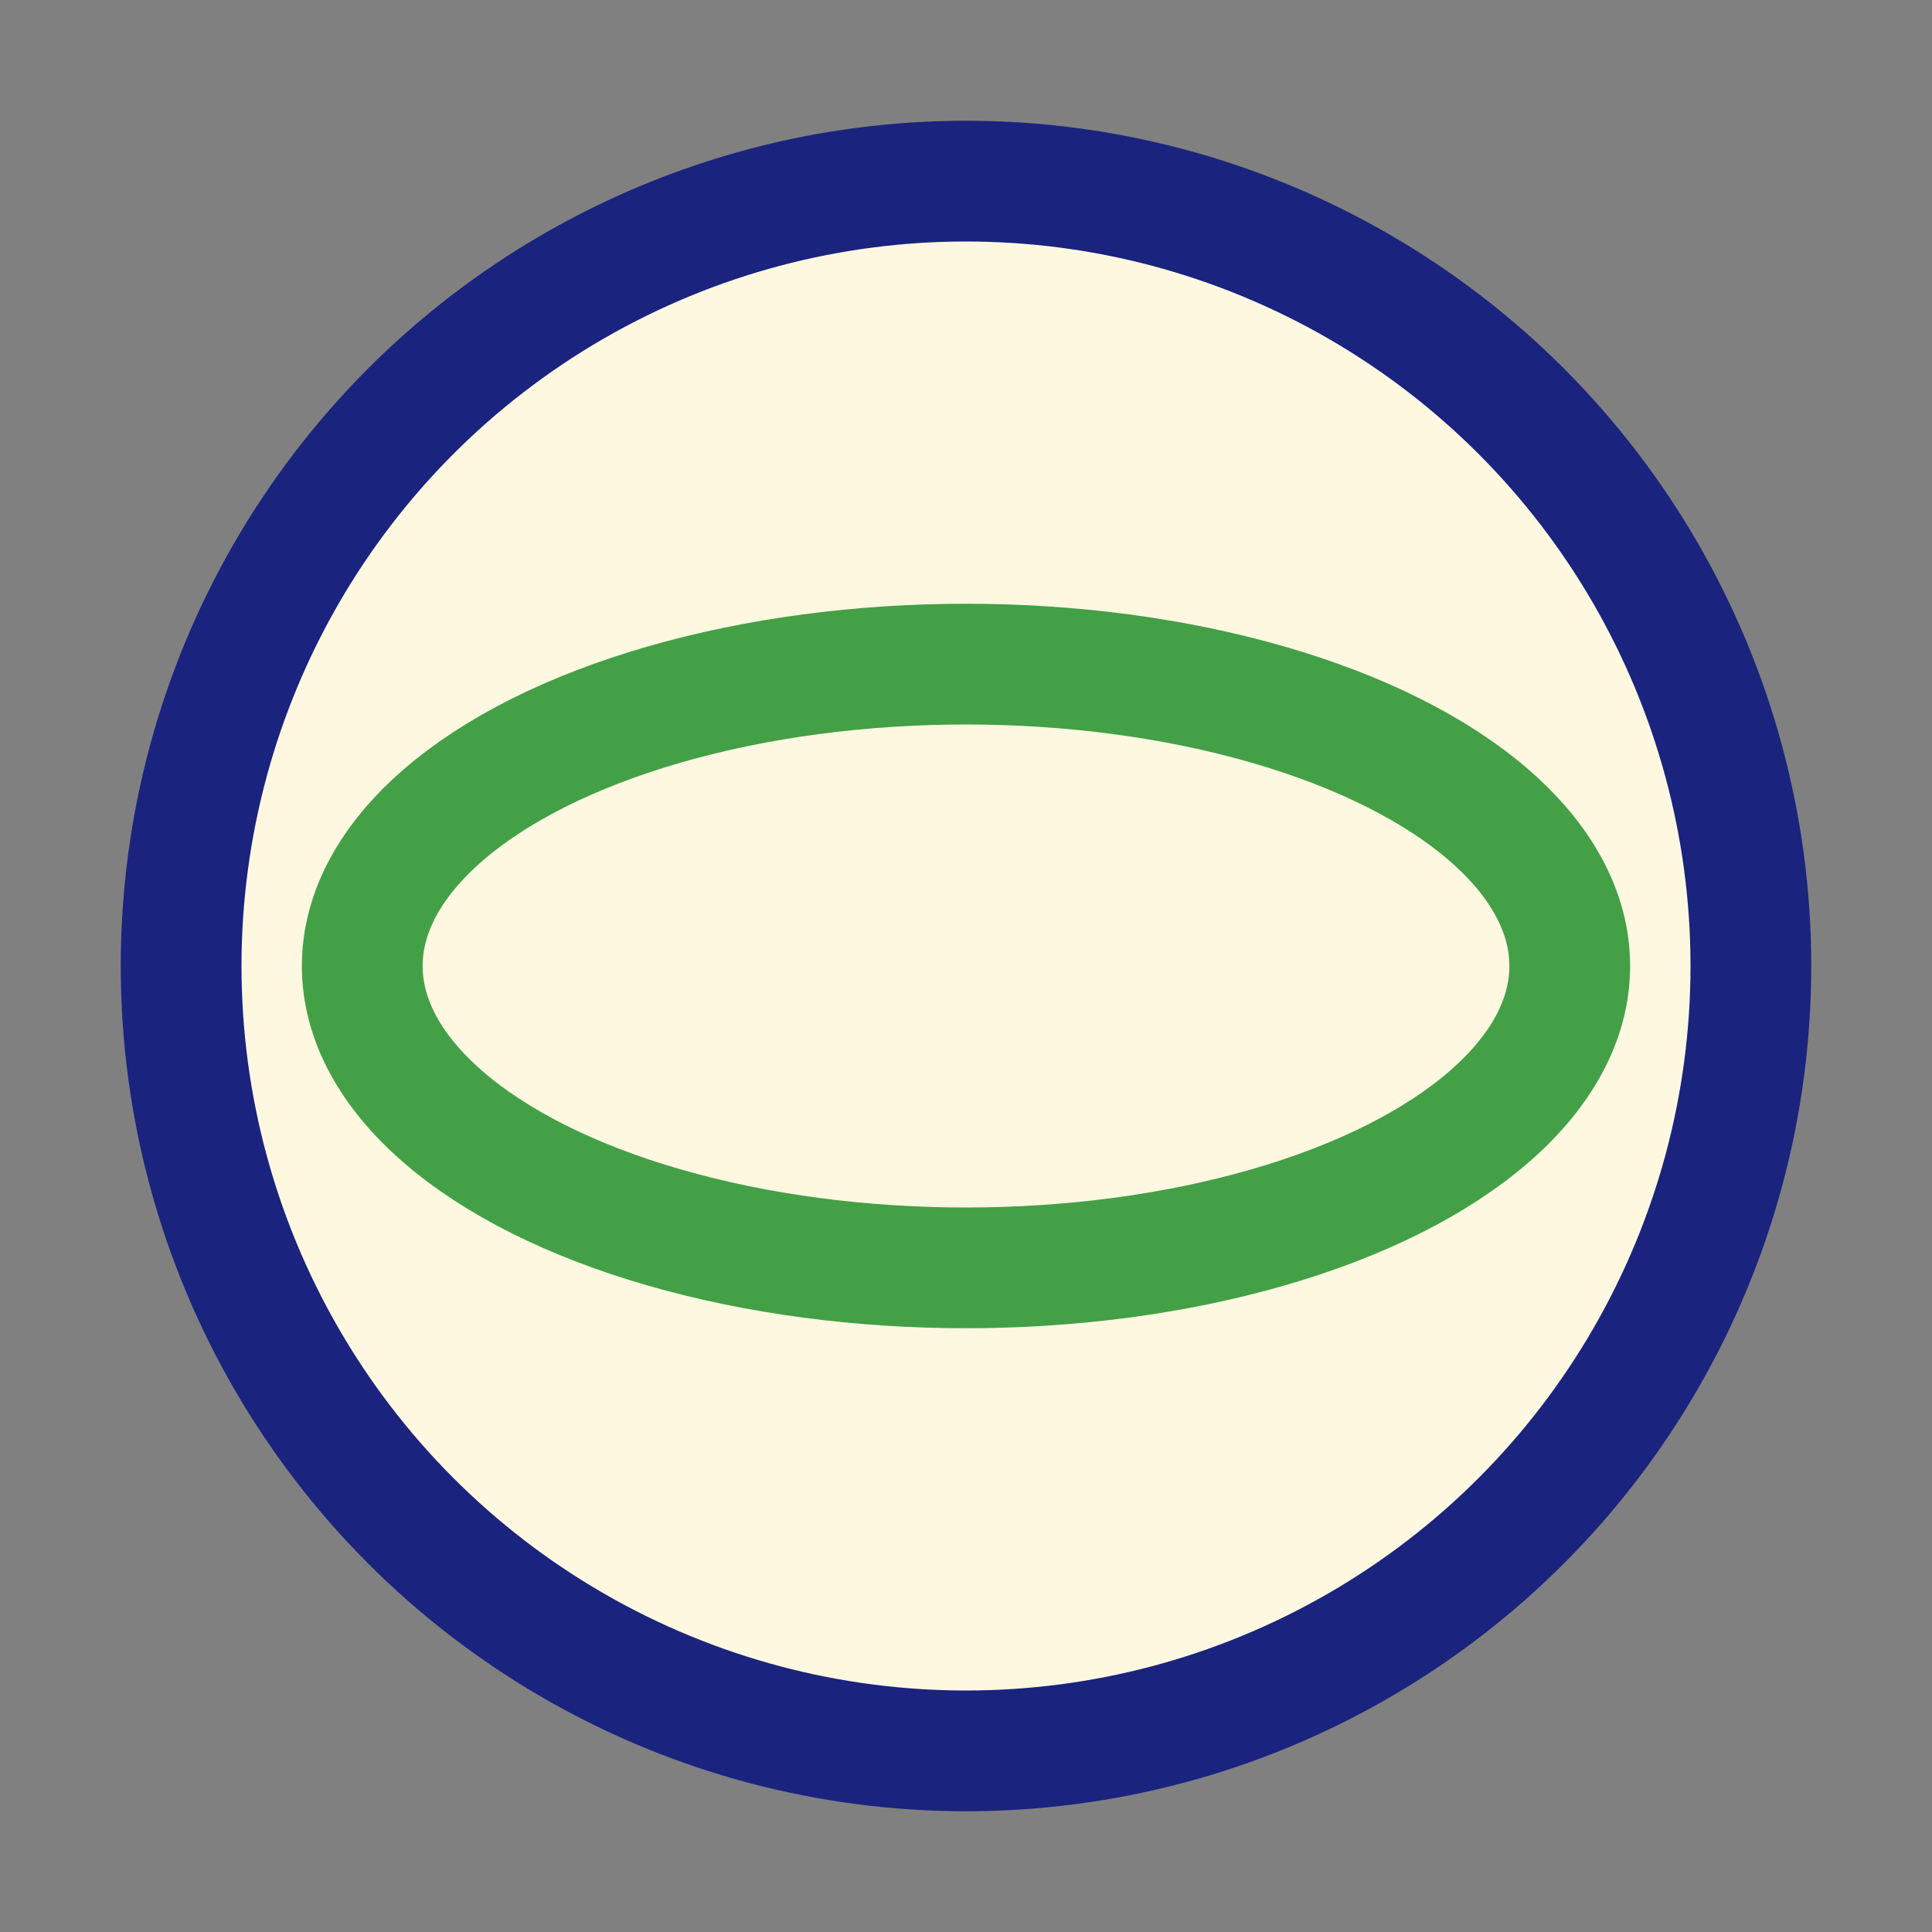
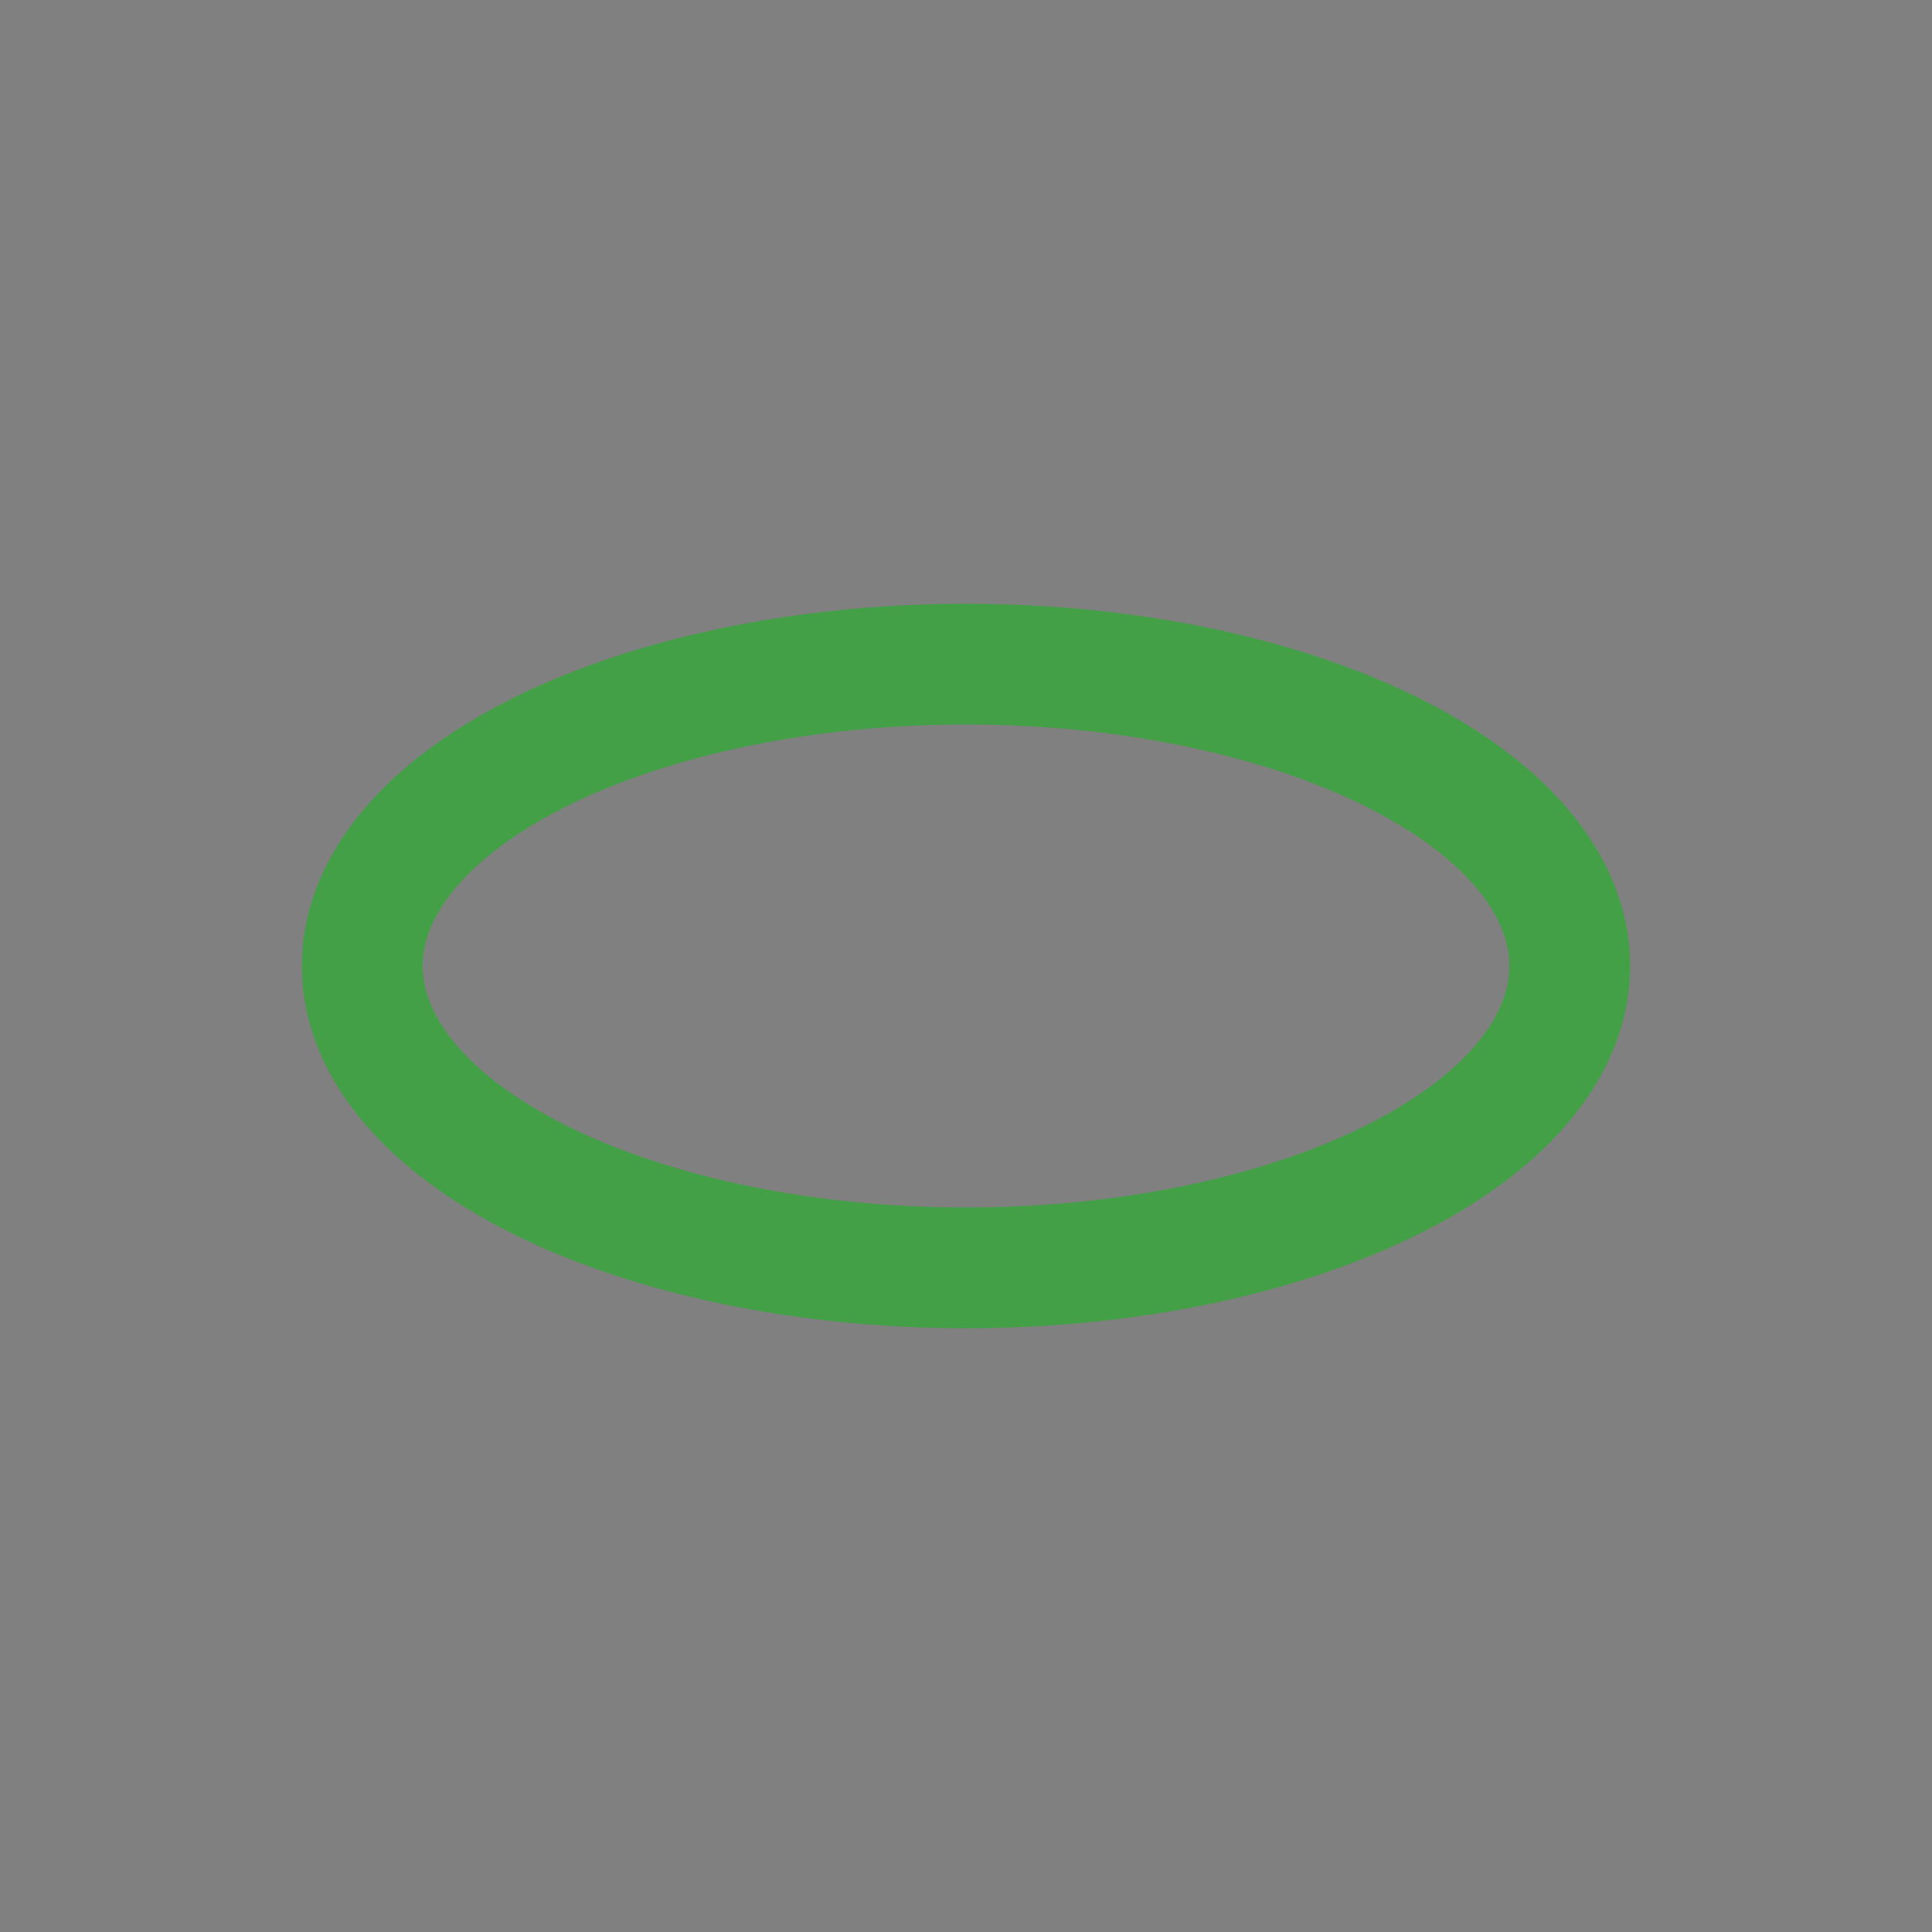
<svg xmlns="http://www.w3.org/2000/svg" width="32" height="32" viewBox="0 0 32 32">
  <rect x="0" y="0" width="32" height="32" fill="#808080" stroke="none" />
-   <circle cx="16" cy="16" r="13" fill="#FFF8E1" stroke="#1A237E" stroke-width="2" />
  <ellipse cx="16" cy="16" rx="10" ry="5" fill="none" stroke="#43A047" stroke-width="2" />
</svg>